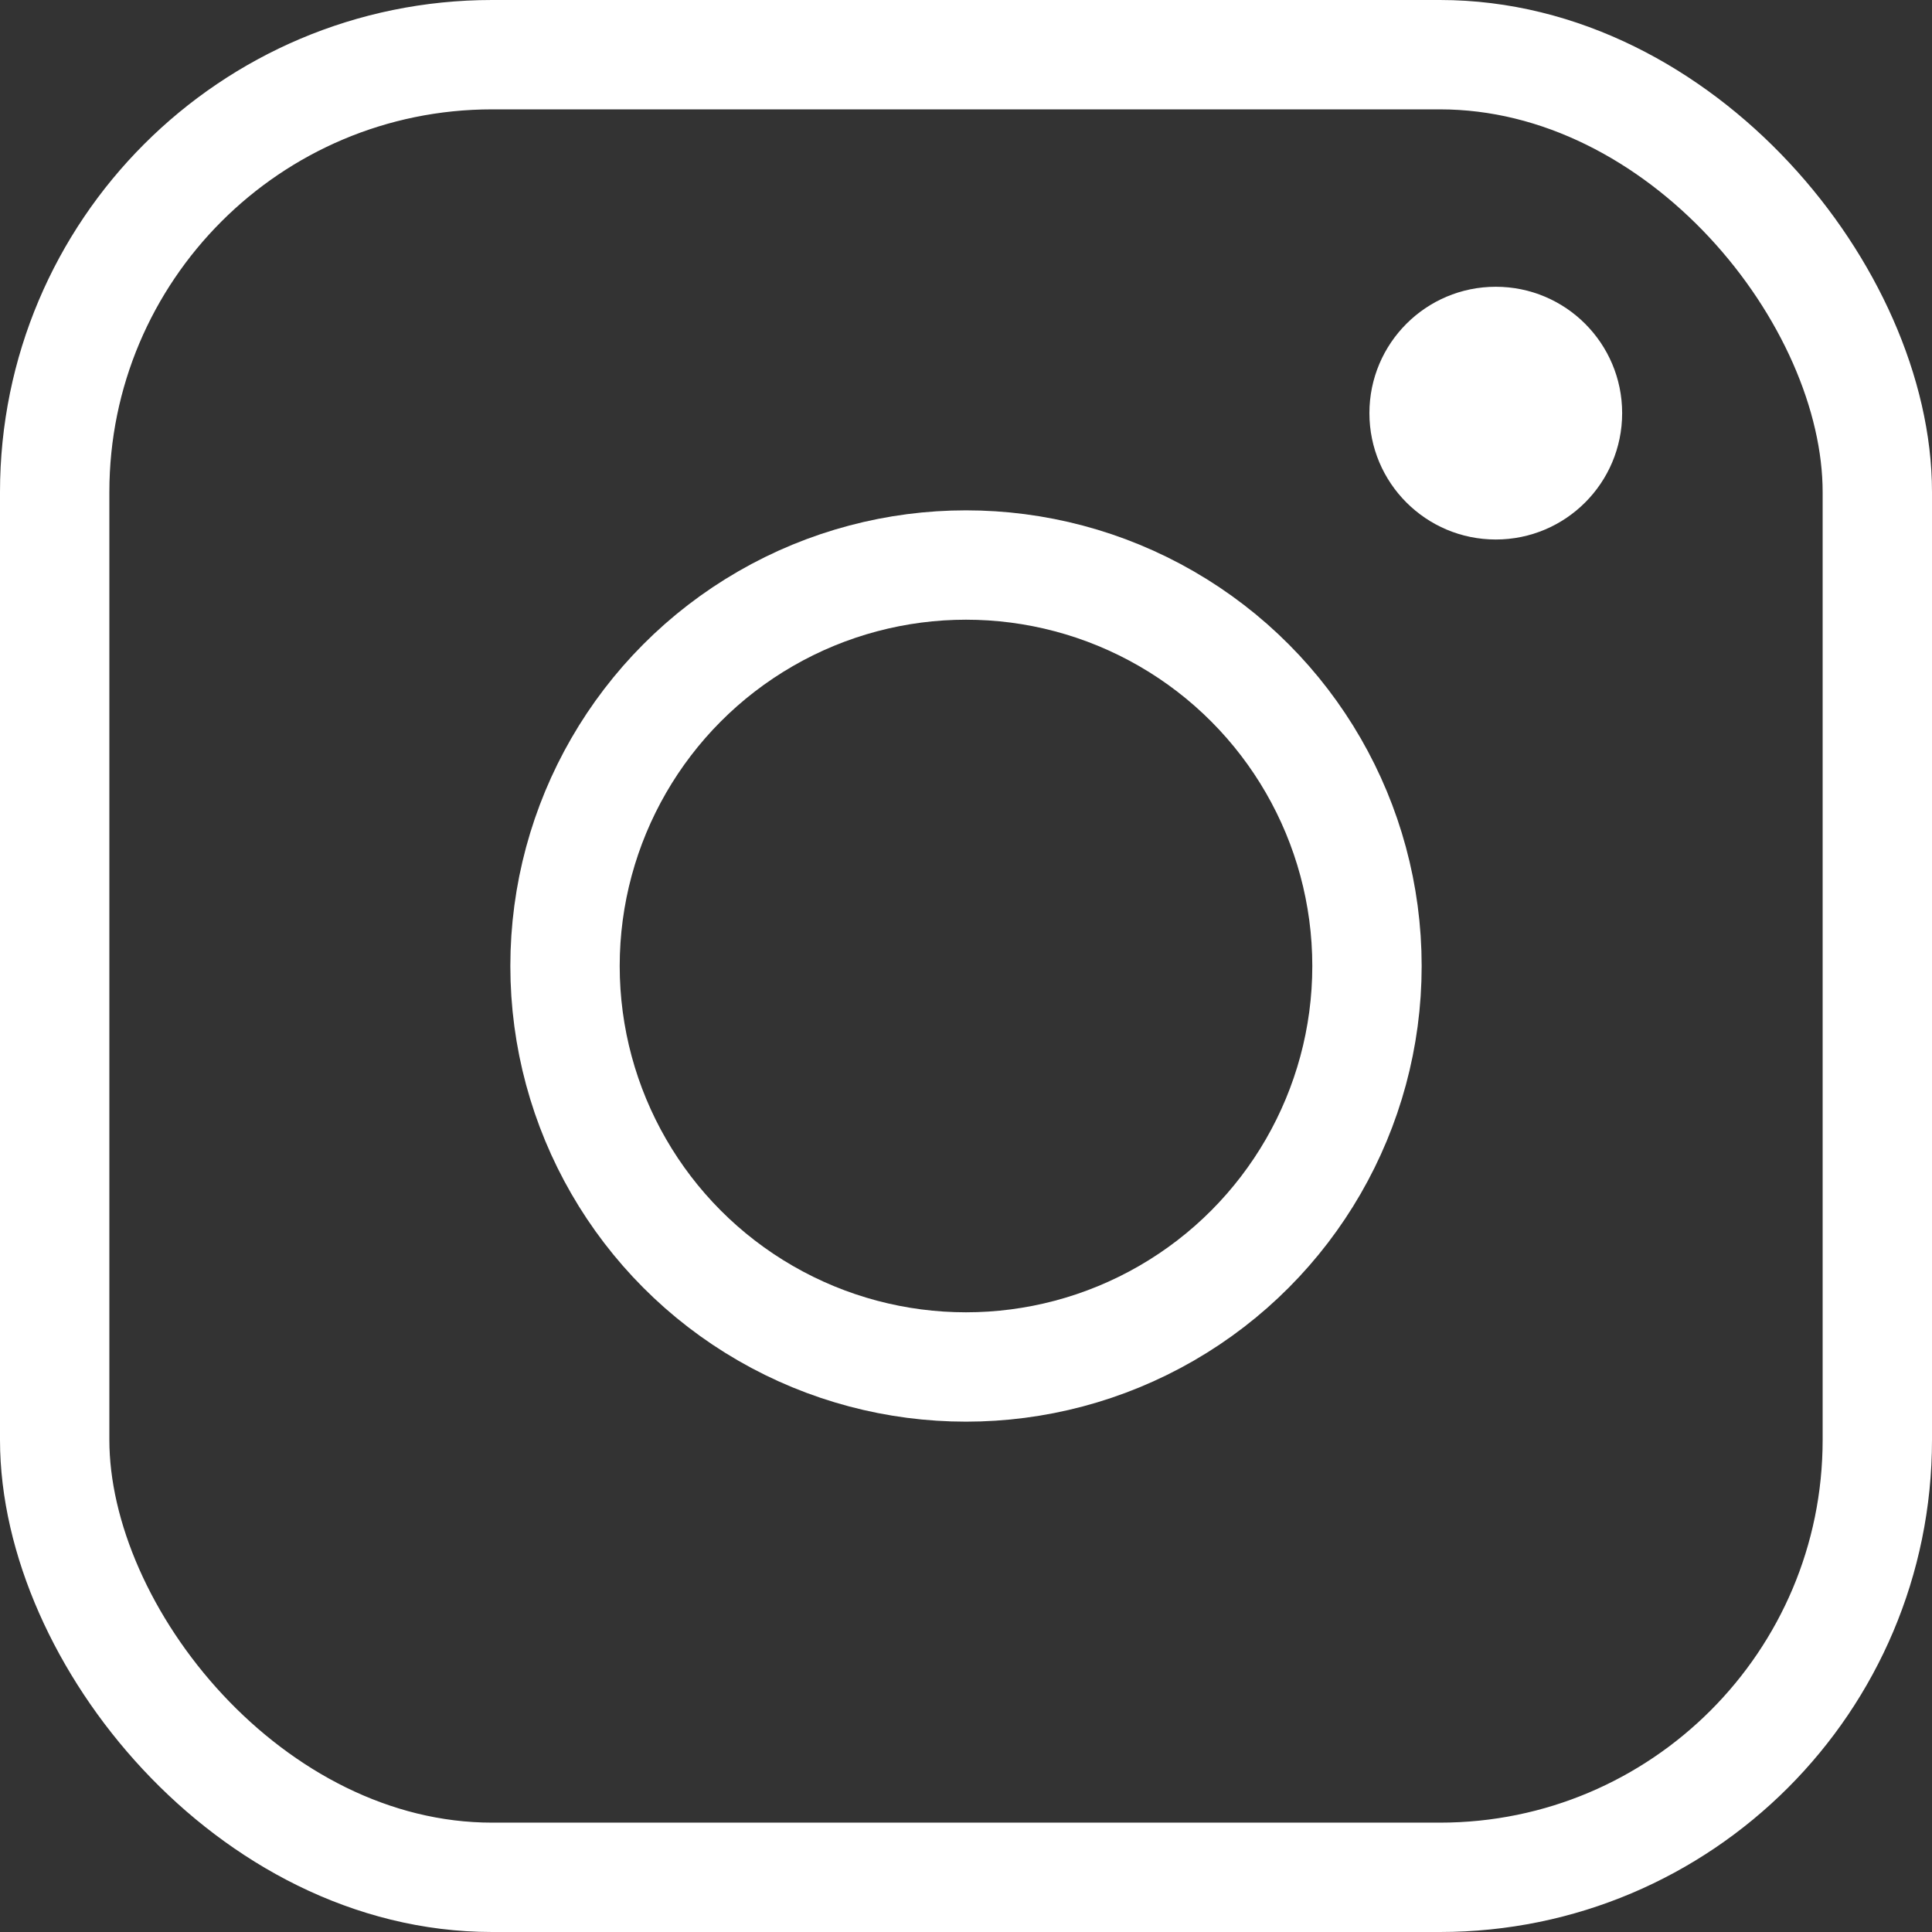
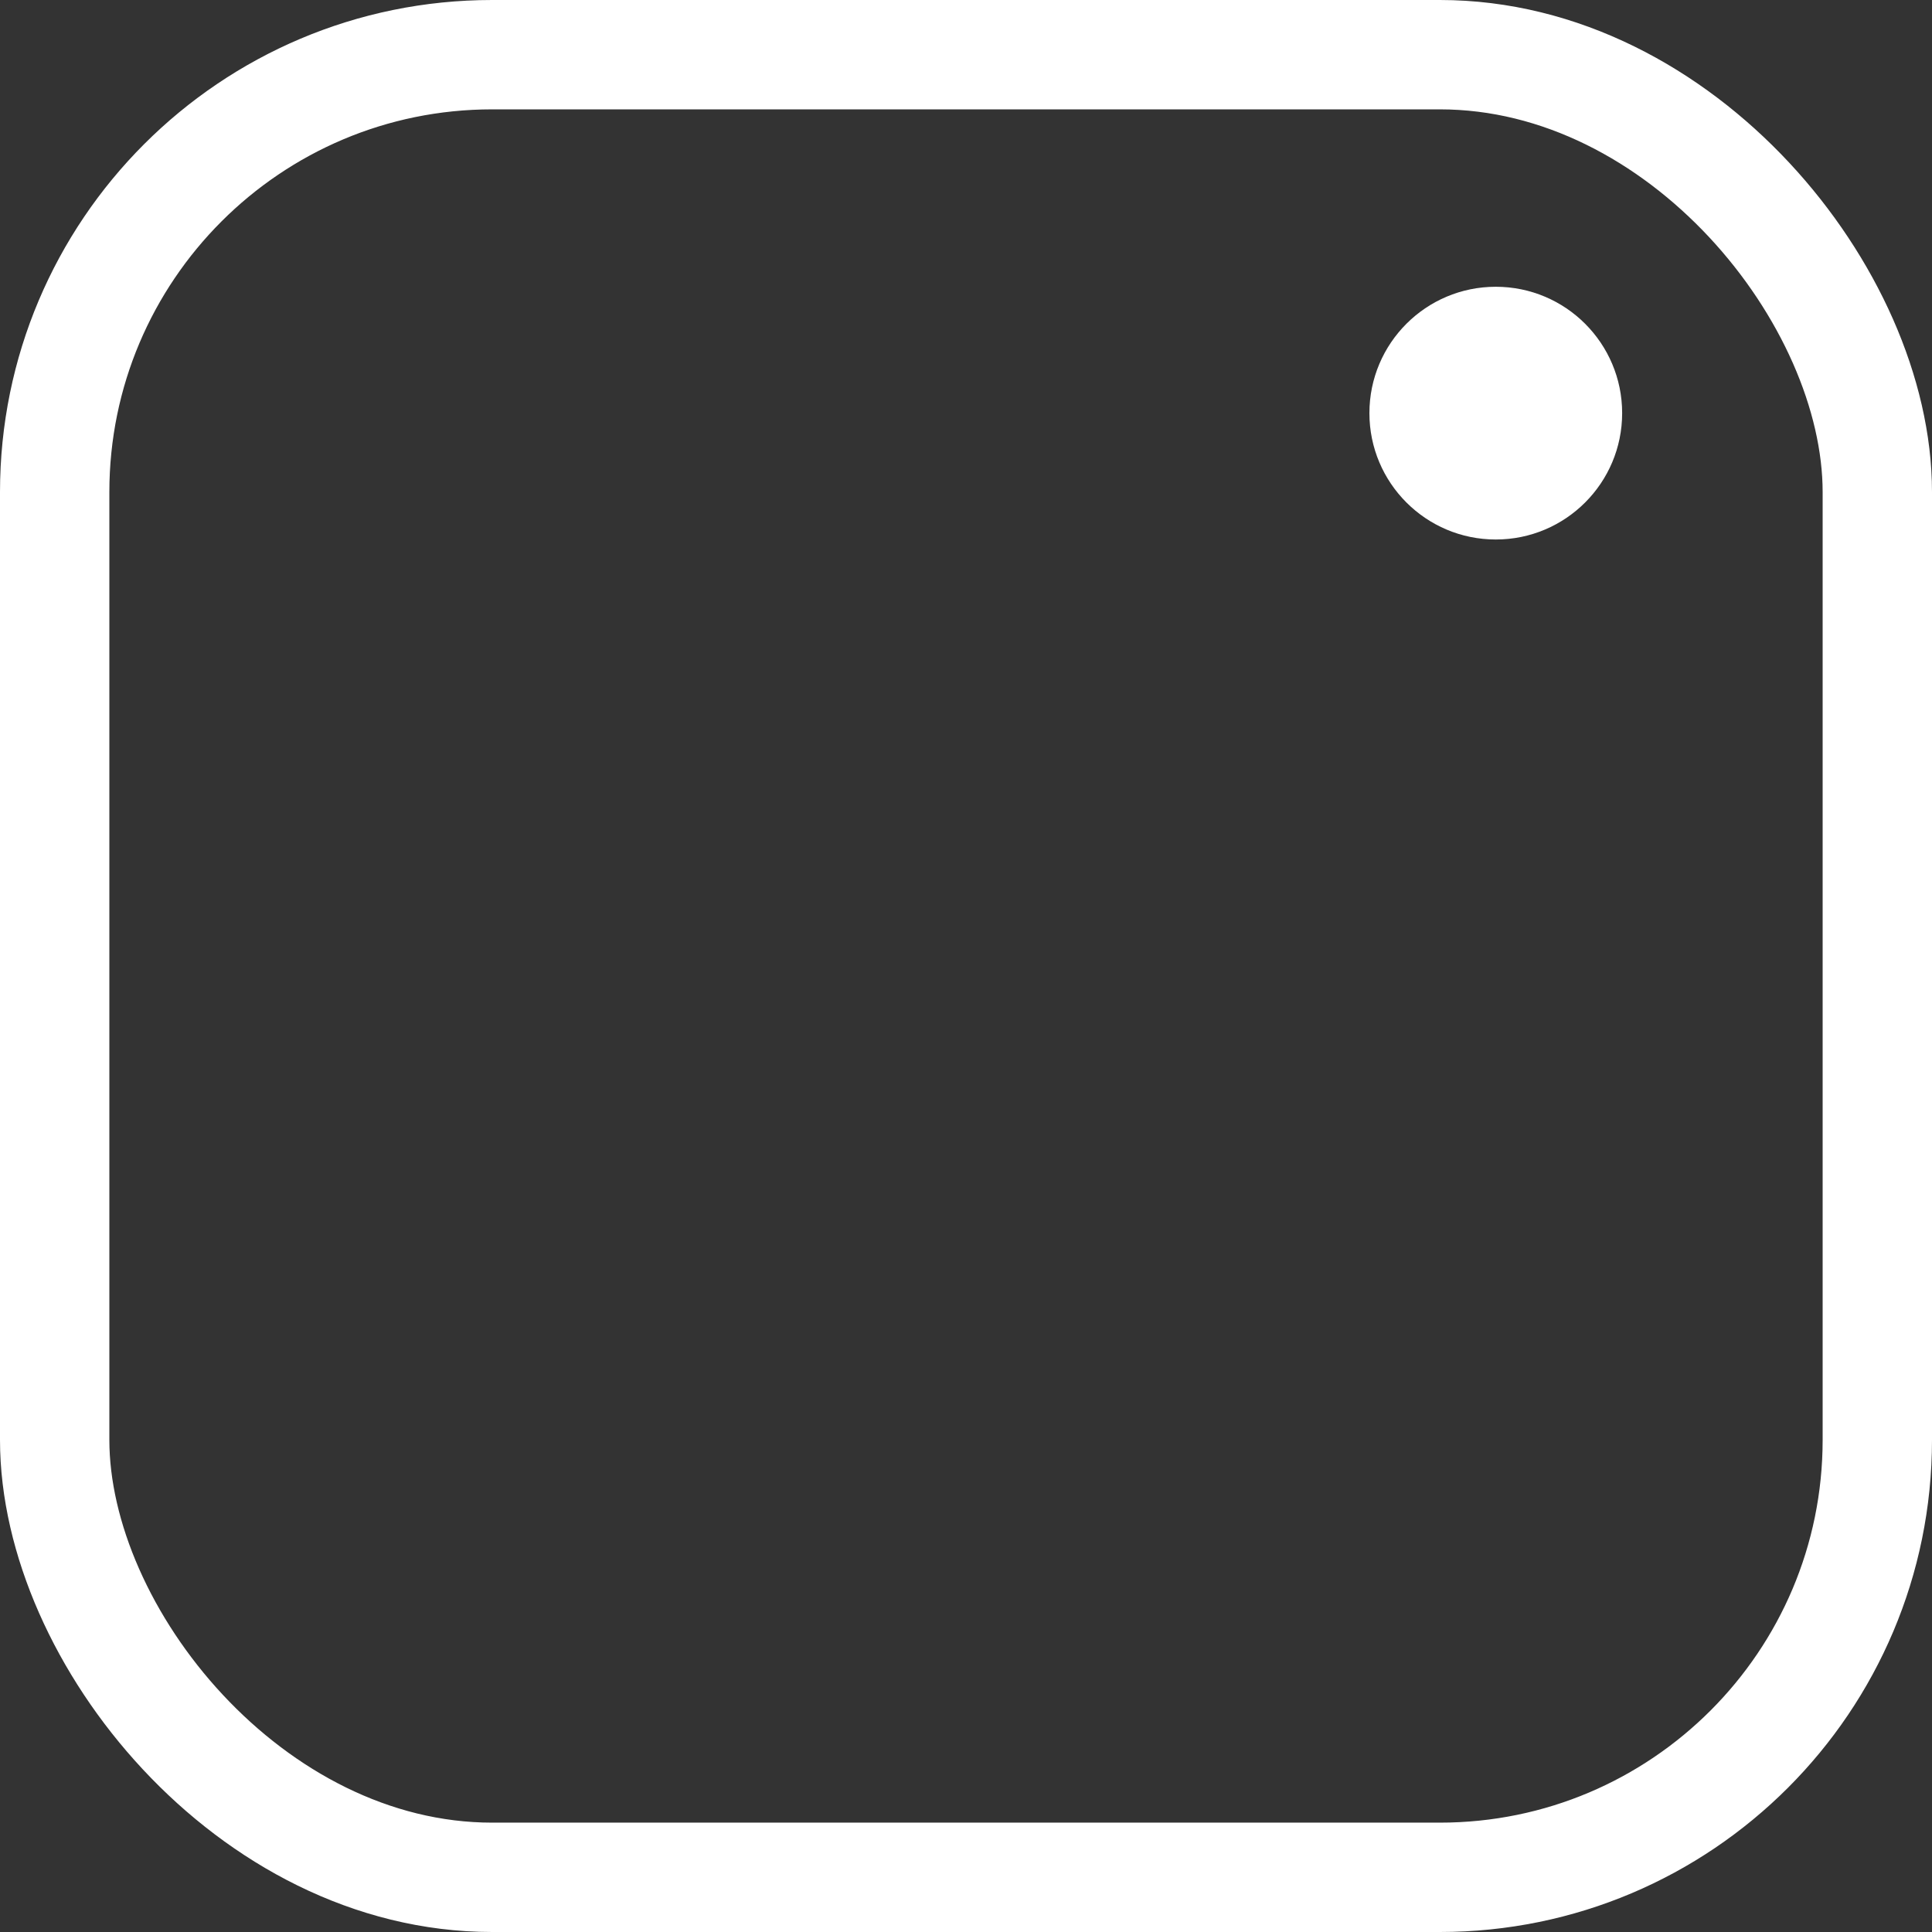
<svg xmlns="http://www.w3.org/2000/svg" viewBox="0 0 15.9 15.9">
  <rect x="0" y="0" width="15.9" height="15.9" fill="#333333" stroke="none" />
  <rect fill="none" stroke="#fff" stroke-width="0.9" stroke-linecap="round" stroke-linejoin="round" x=".45" y=".45" width="15" height="15" rx="3.6" ry="3.6" />
-   <circle fill="none" stroke="#fff" stroke-width="0.9" stroke-linecap="round" stroke-linejoin="round" cx="7.95" cy="7.95" r="3.3" />
  <circle fill="#fff" cx="12.31" cy="3.4" r="1.04" />
</svg>